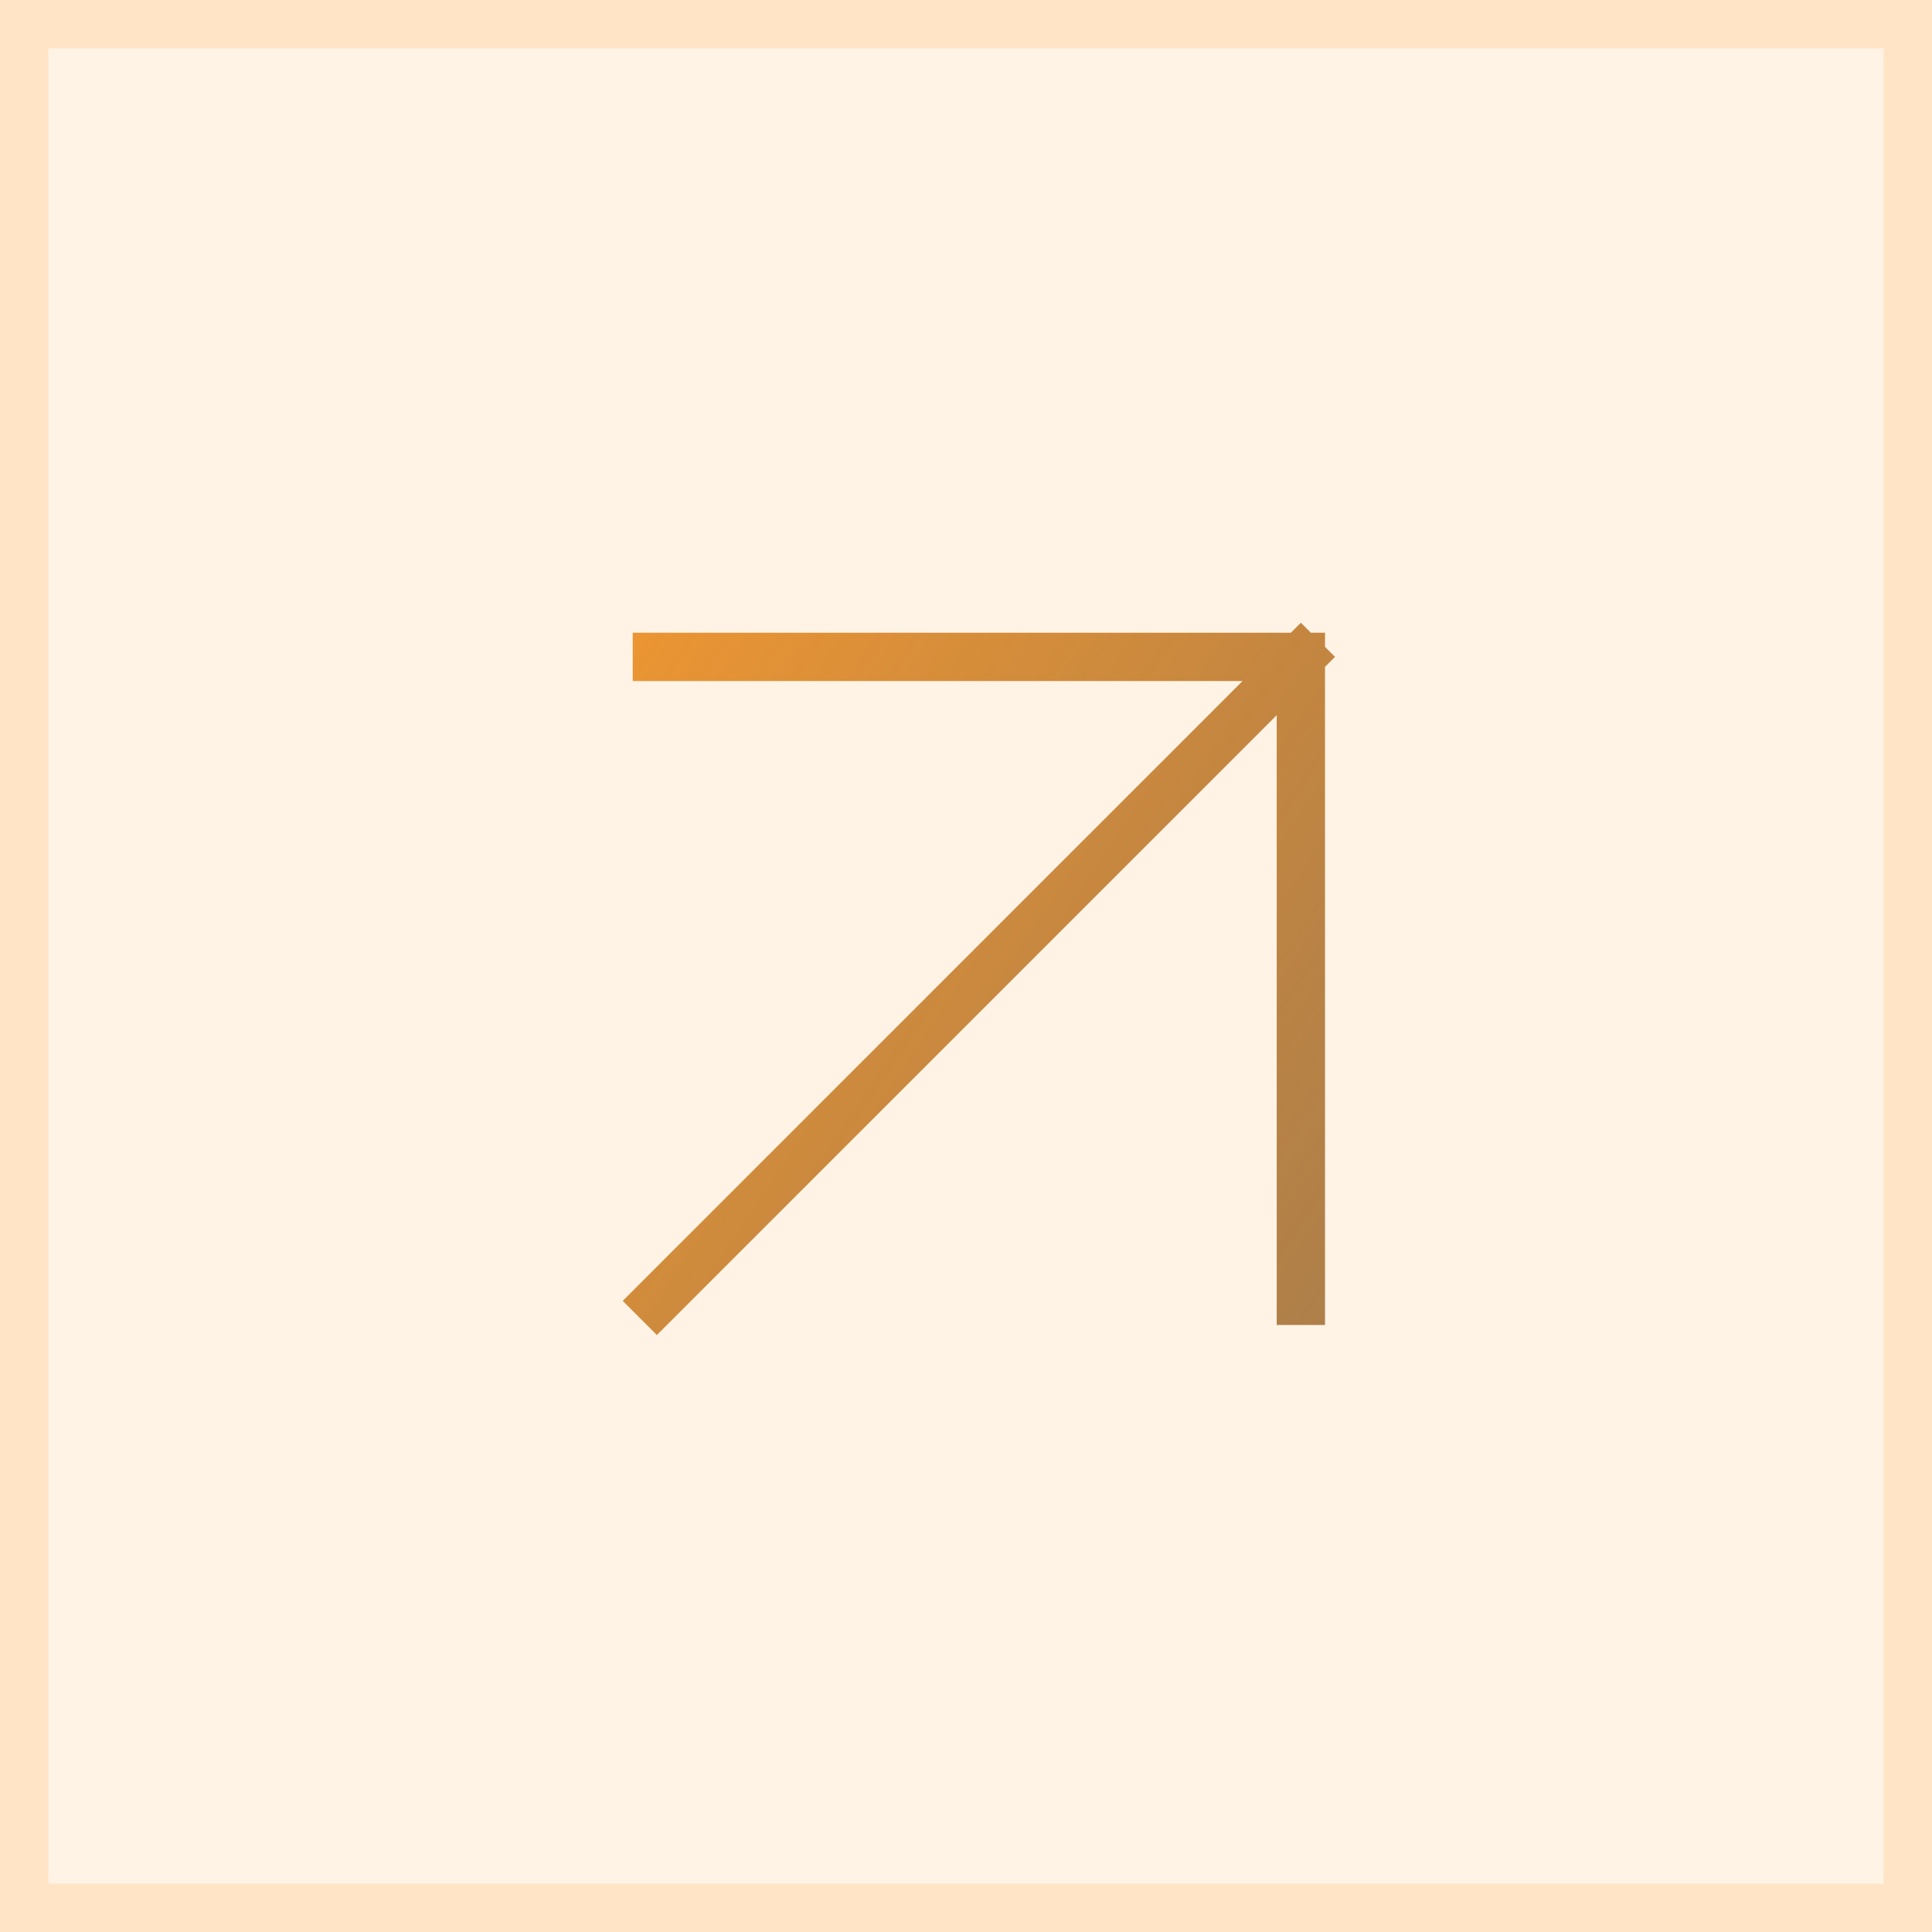
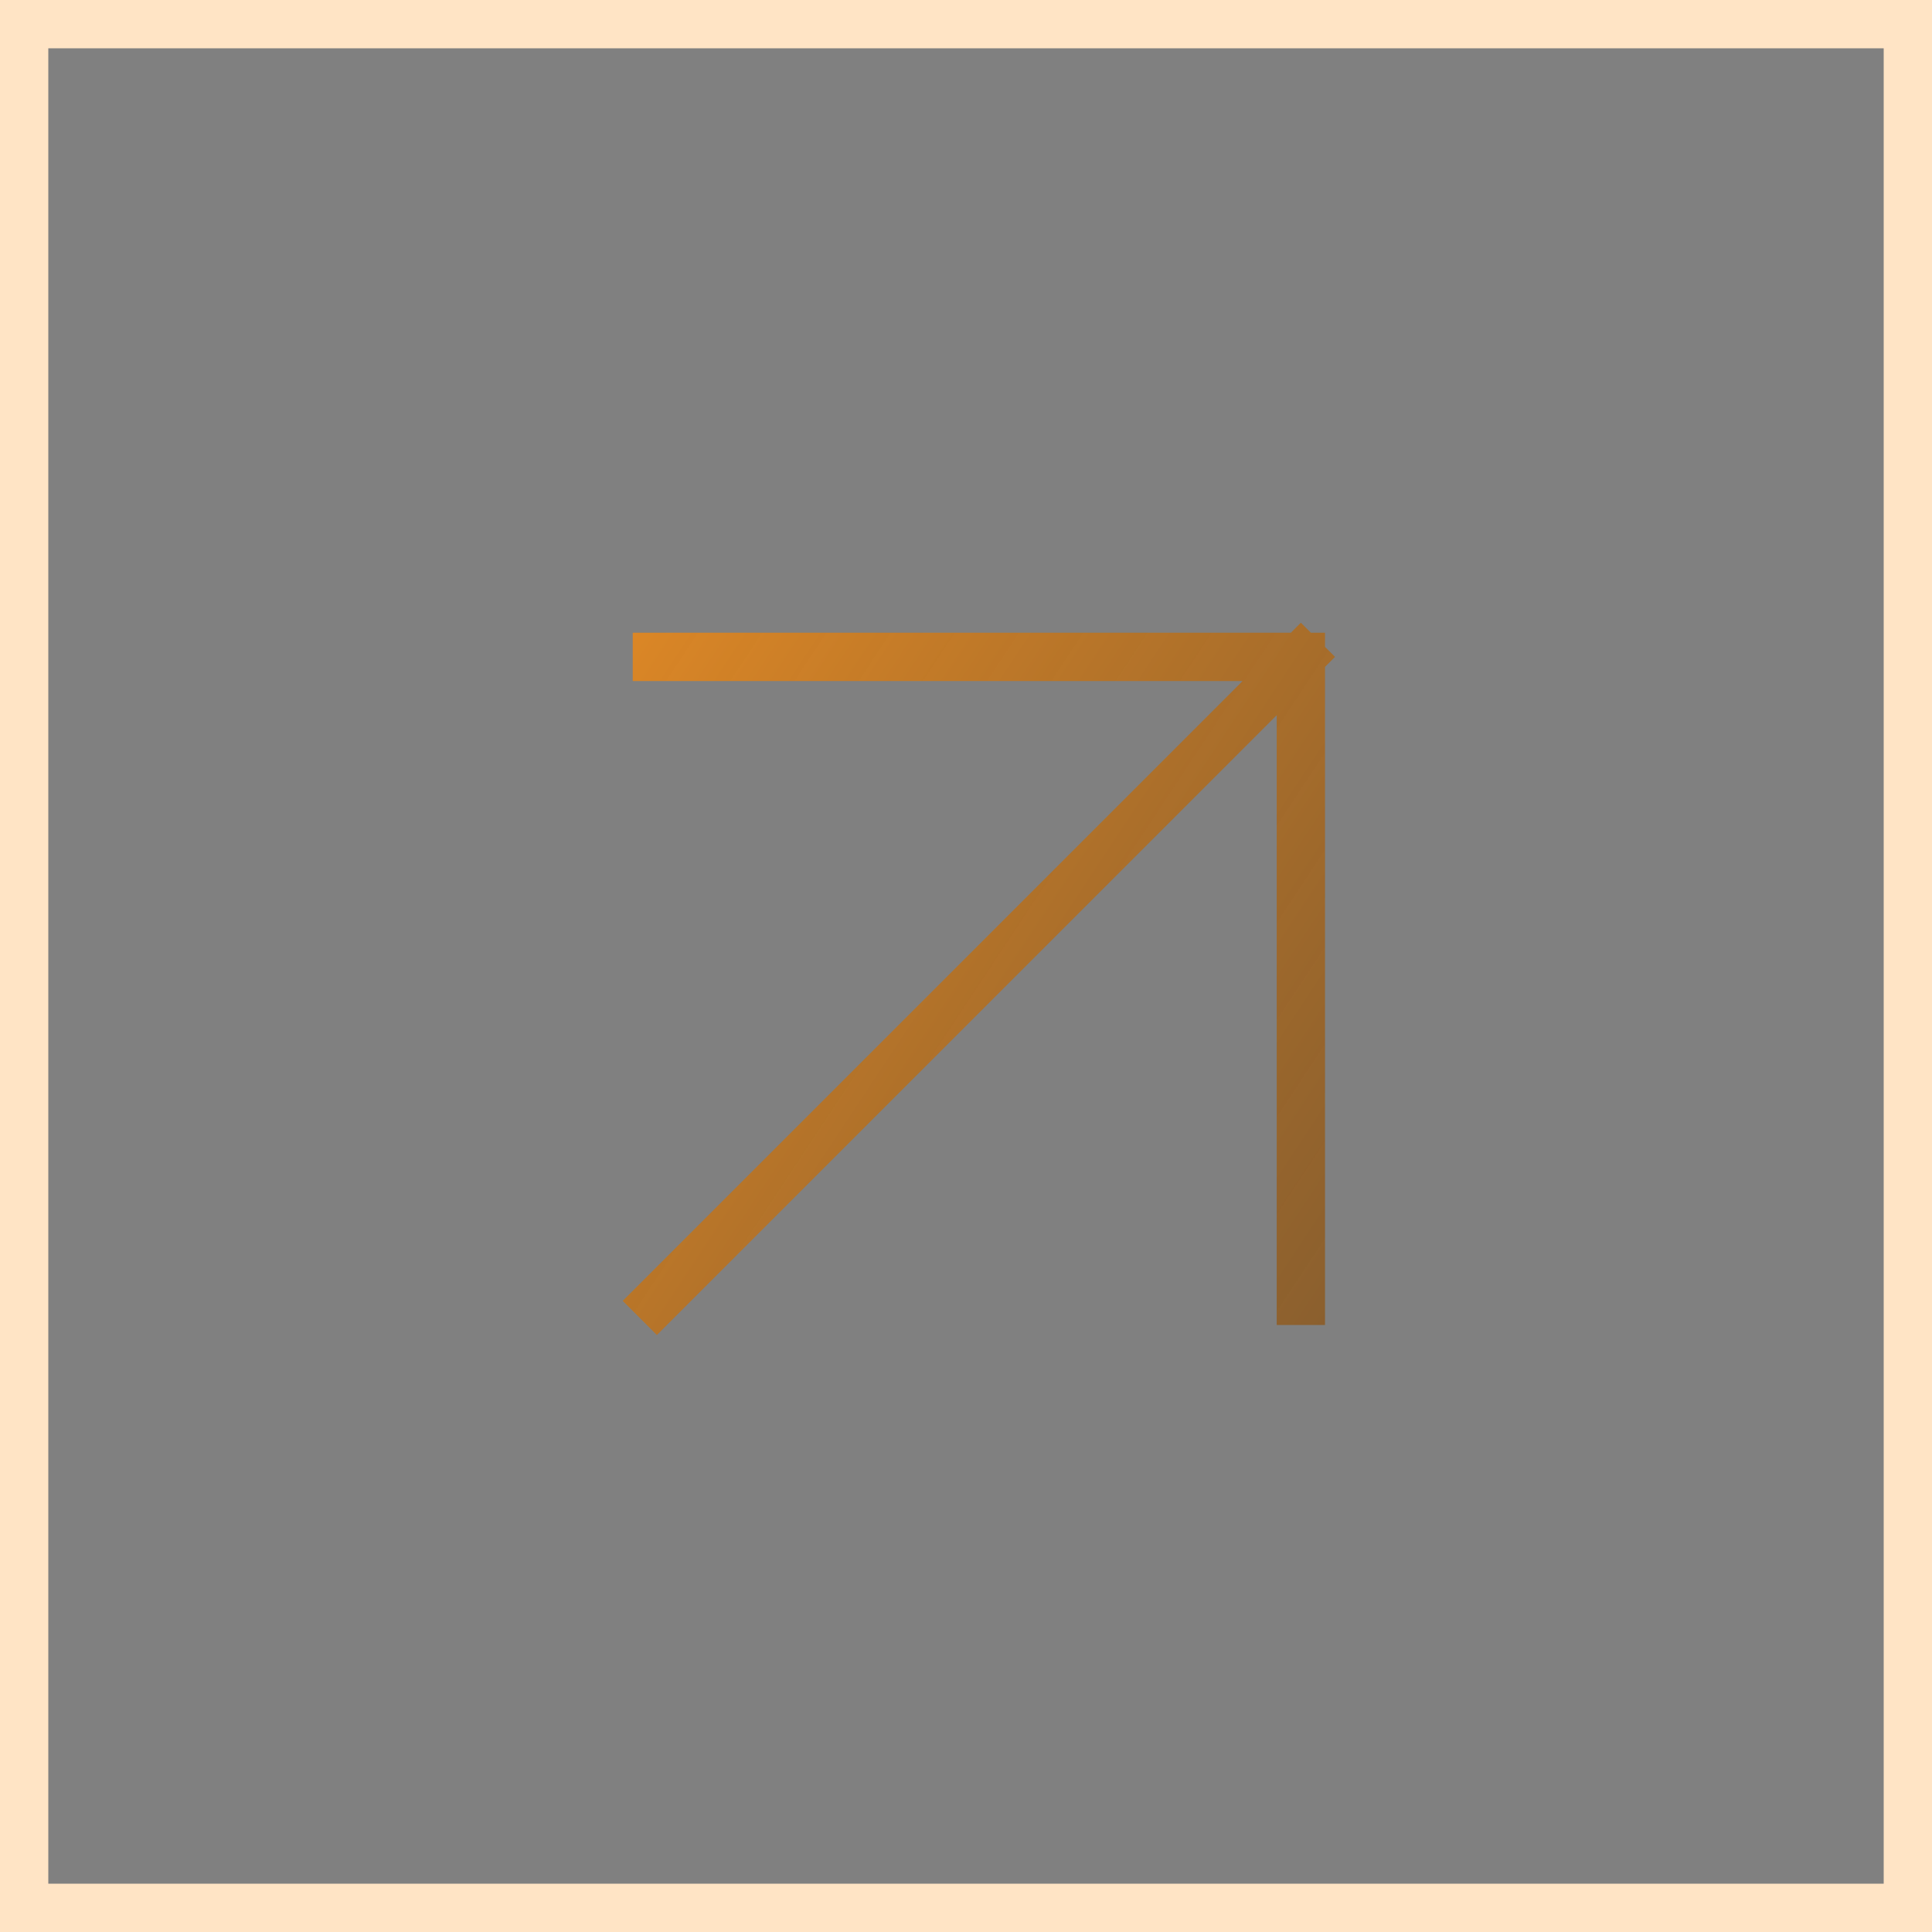
<svg xmlns="http://www.w3.org/2000/svg" width="40" height="40" viewBox="0 0 40 40" fill="none">
  <rect x="0" y="0" width="40" height="40" fill="#808080" stroke="none" />
-   <path d="M39.5 0.5V39.5H0.5V0.5H39.5Z" fill="#FFF3E5" />
  <path d="M39.5 0.5V39.5H0.5V0.5H39.5Z" stroke="#FFE4C5" />
  <path d="M13.6 13.6H26.933M26.933 13.6V26.933M26.933 13.6L13.6 26.933" stroke="url(#paint0_linear_9622_11878)" stroke-linecap="square" stroke-linejoin="round" />
  <defs>
    <linearGradient id="paint0_linear_9622_11878" x1="6.8" y1="13.6" x2="54" y2="44.8" gradientUnits="userSpaceOnUse">
      <stop stop-color="#FF941A" stop-opacity="0.9" />
      <stop offset="1" stop-opacity="0.5" />
    </linearGradient>
  </defs>
</svg>